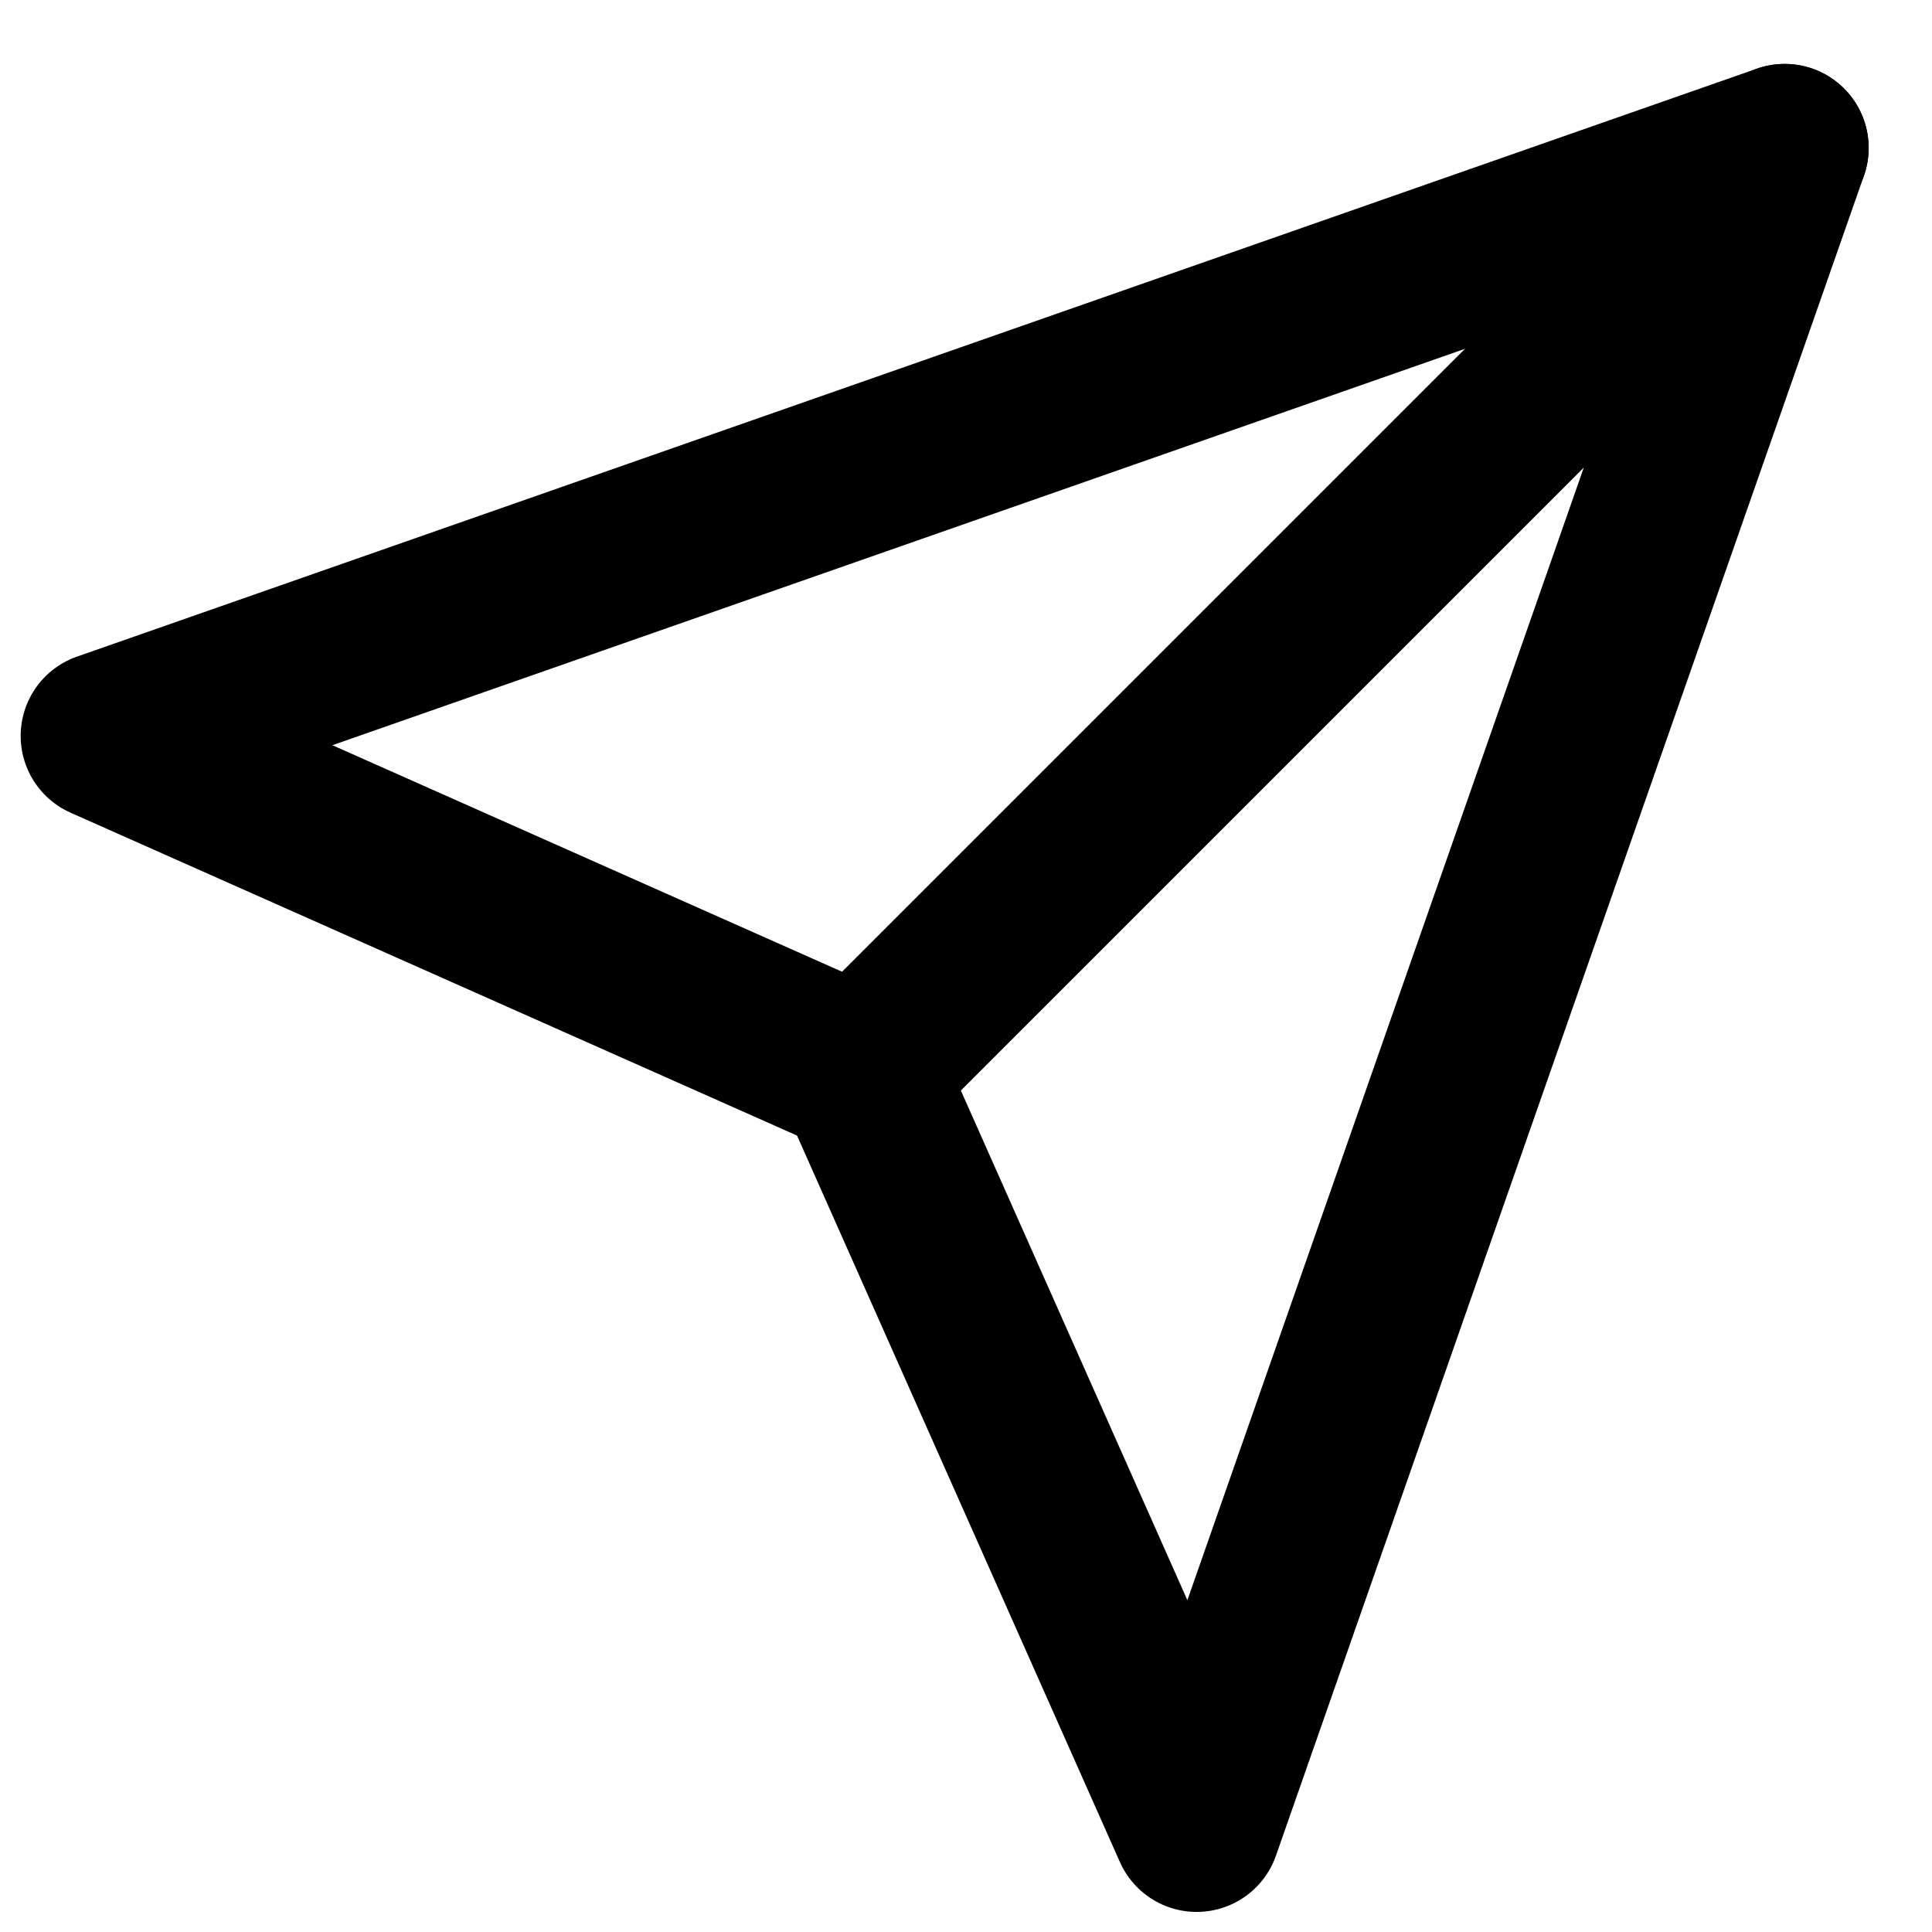
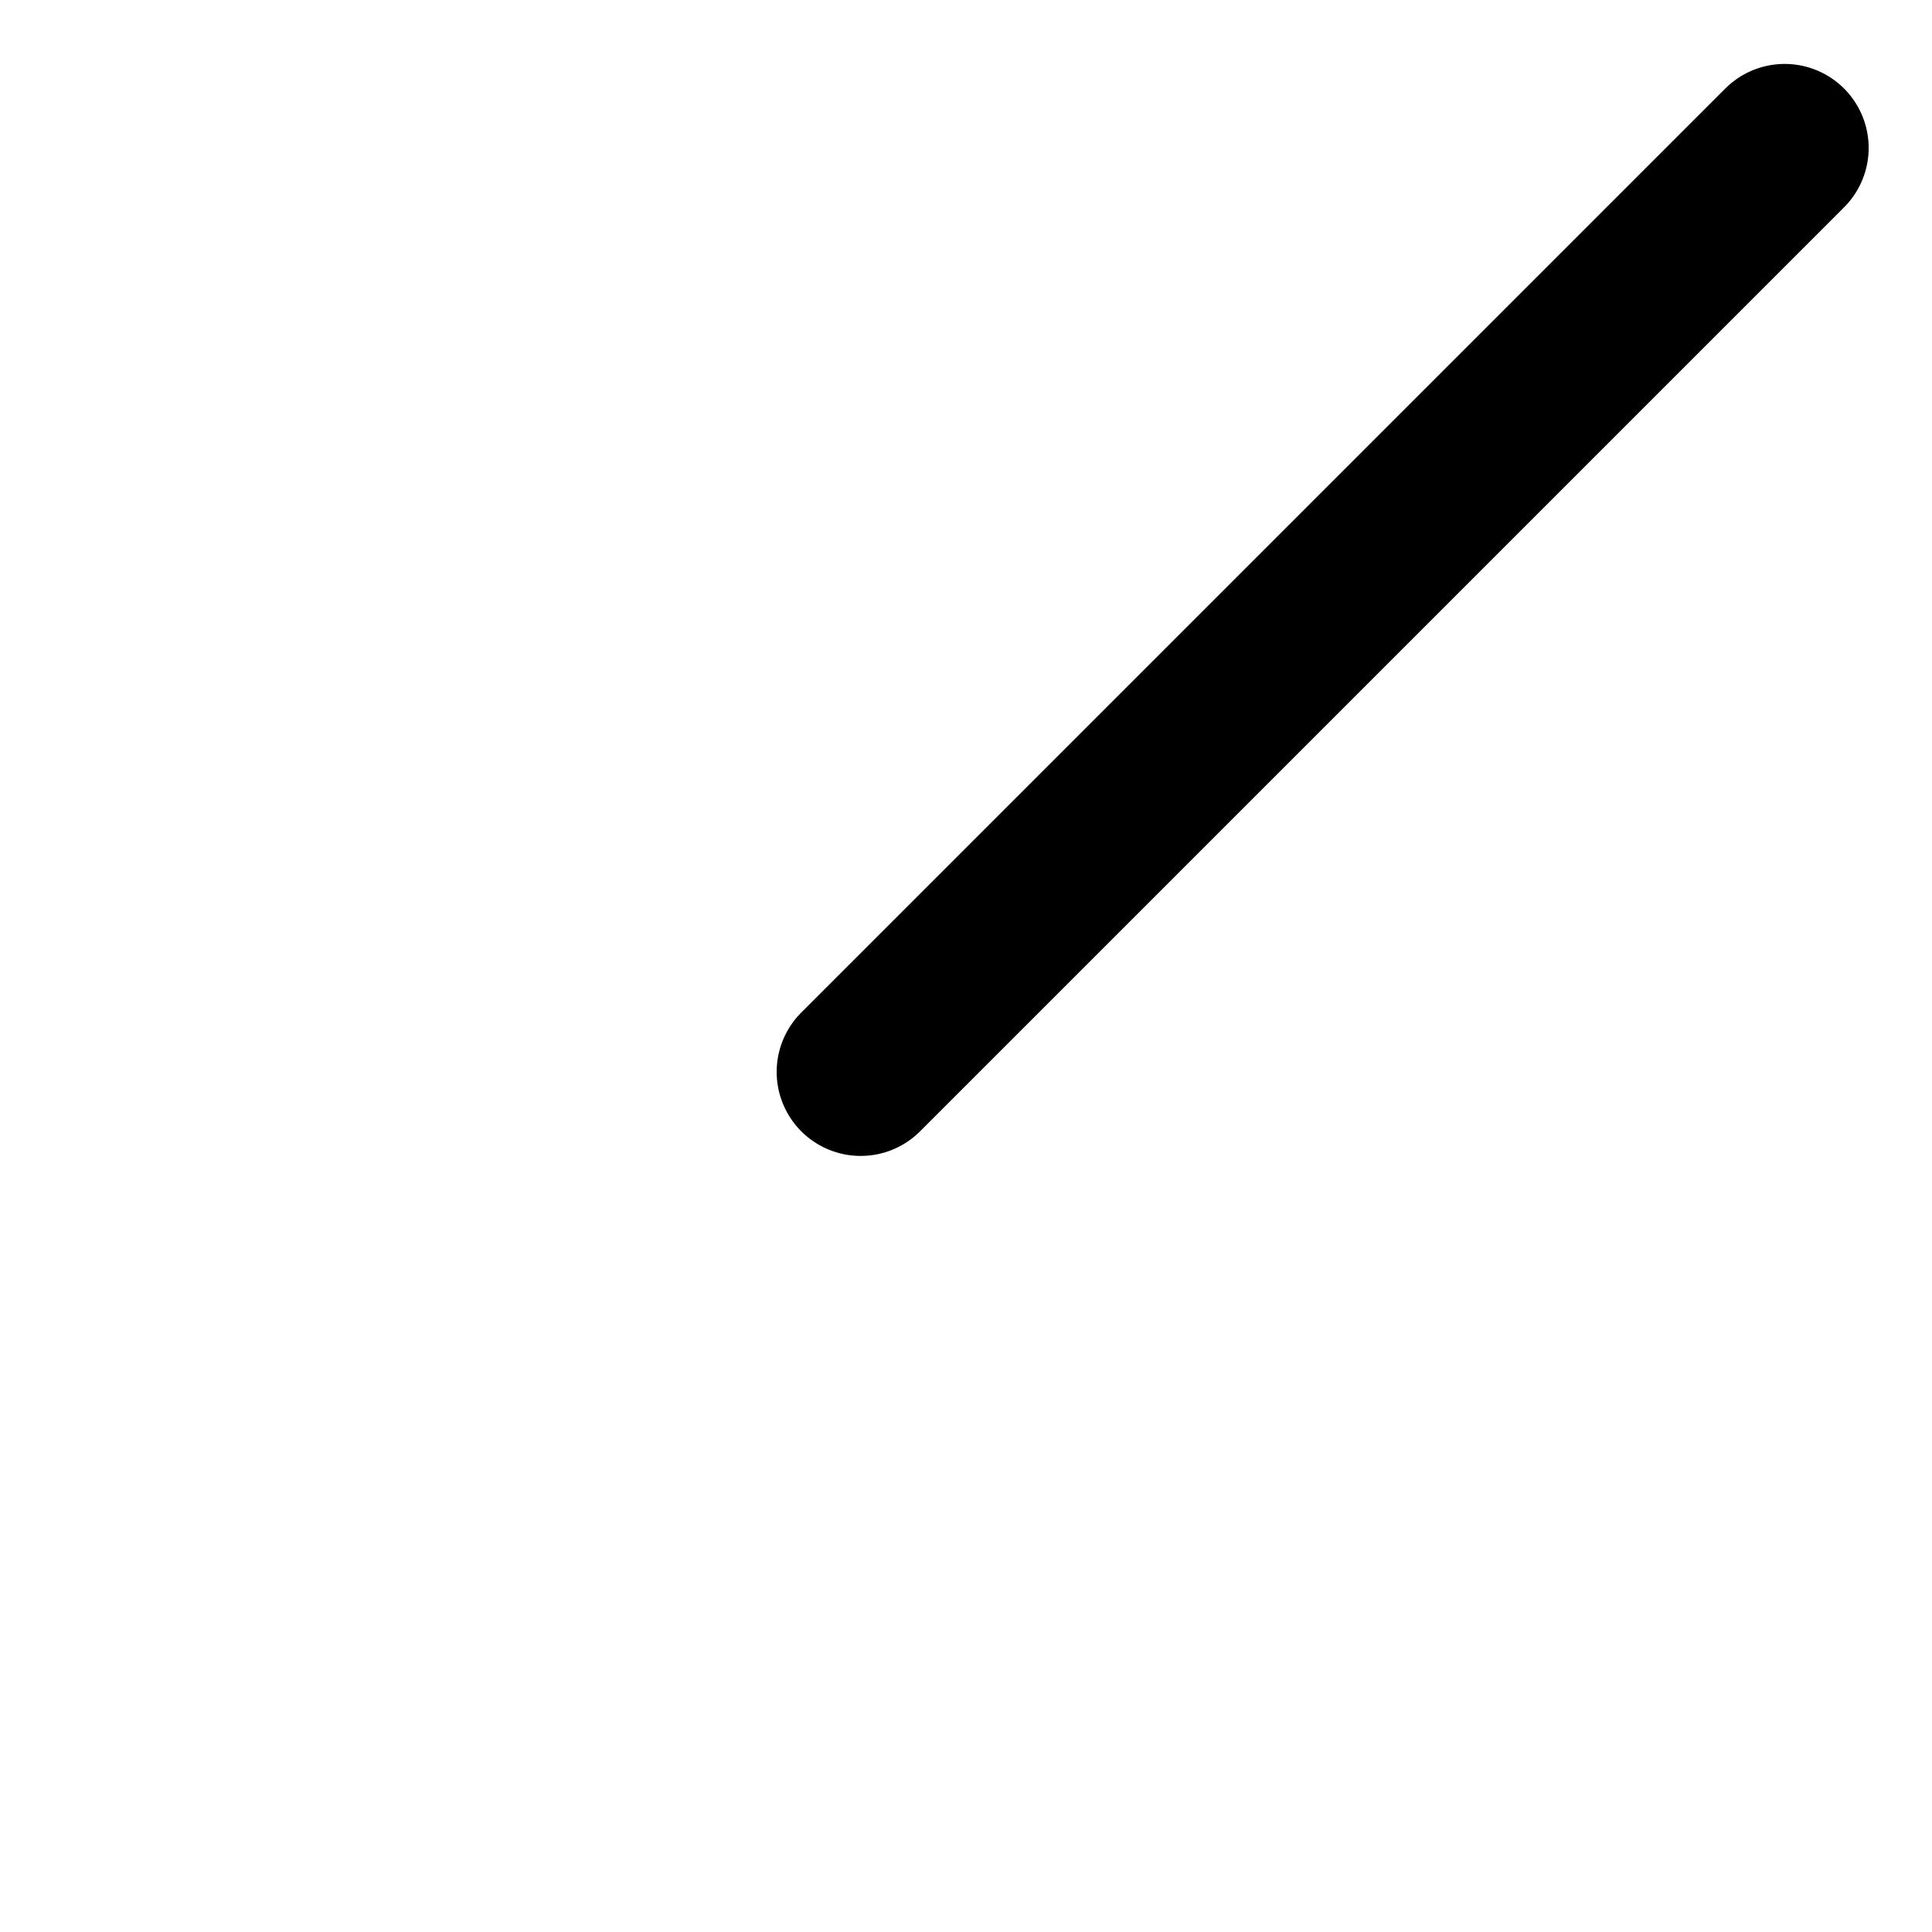
<svg xmlns="http://www.w3.org/2000/svg" width="23" height="23" viewBox="0 0 23 23" fill="none">
  <path d="M21.246 1.761L10.246 12.761" stroke="black" stroke-width="2" stroke-linecap="round" stroke-linejoin="round" />
-   <path d="M21.246 1.761L14.246 21.761L10.246 12.761L1.246 8.761L21.246 1.761Z" stroke="black" stroke-width="2" stroke-linecap="round" stroke-linejoin="round" />
</svg>